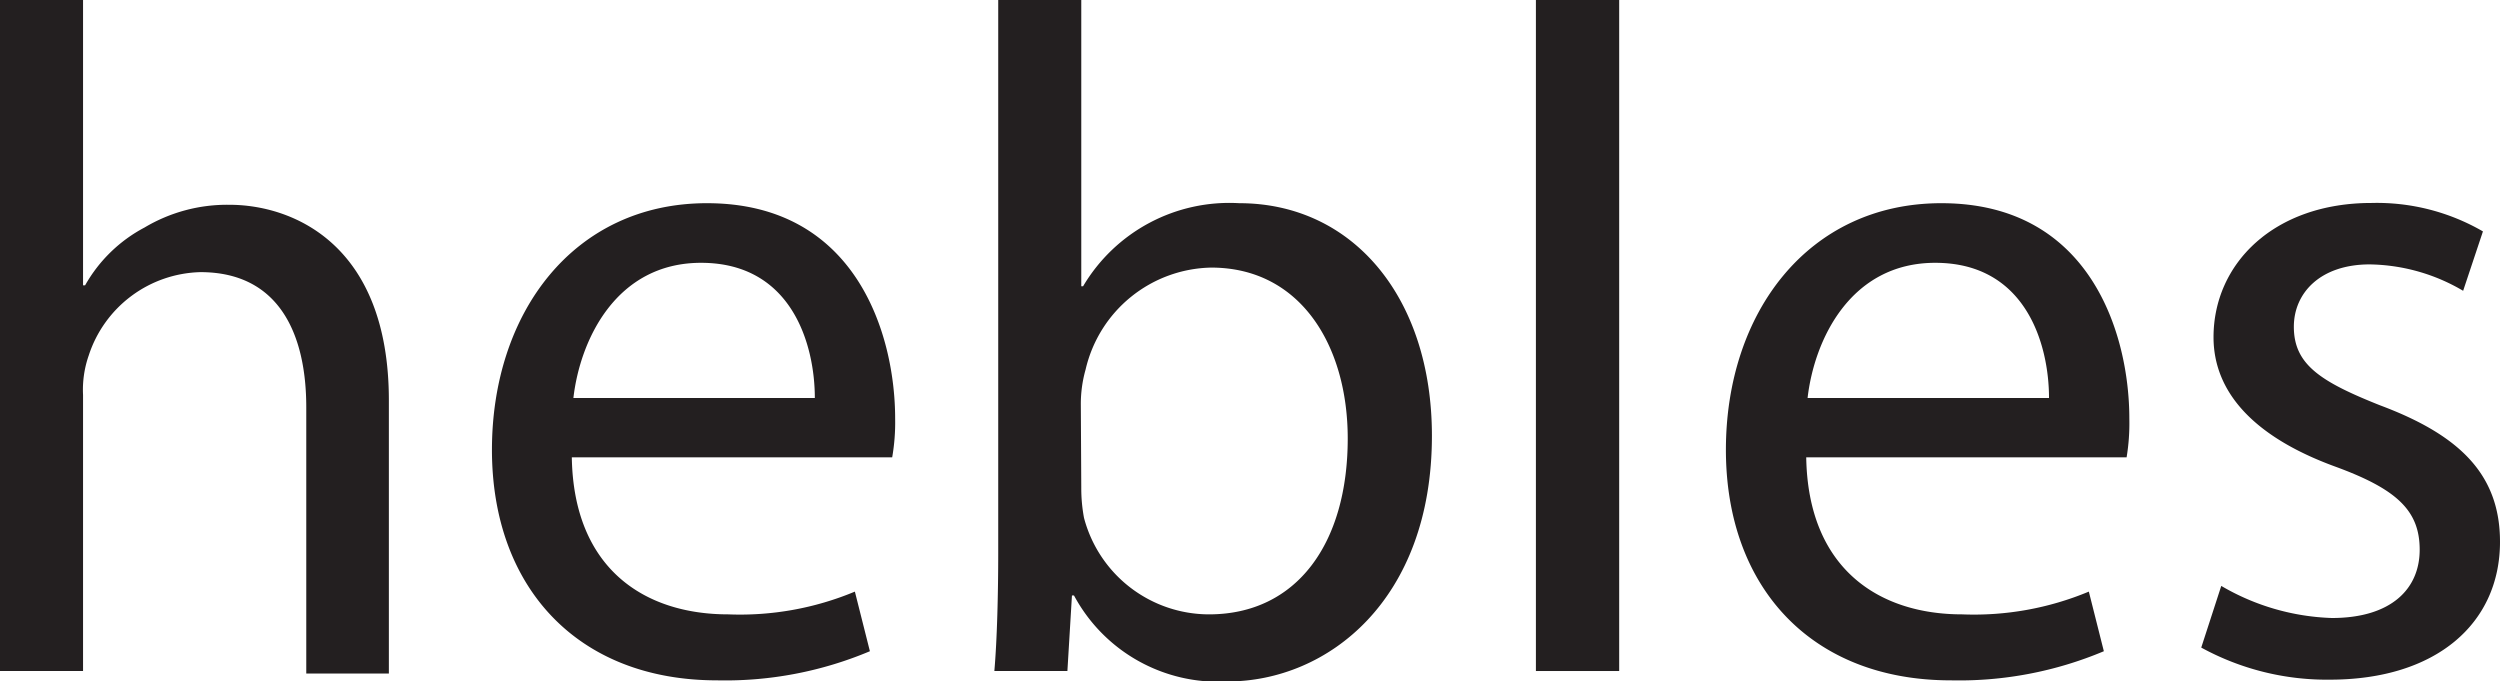
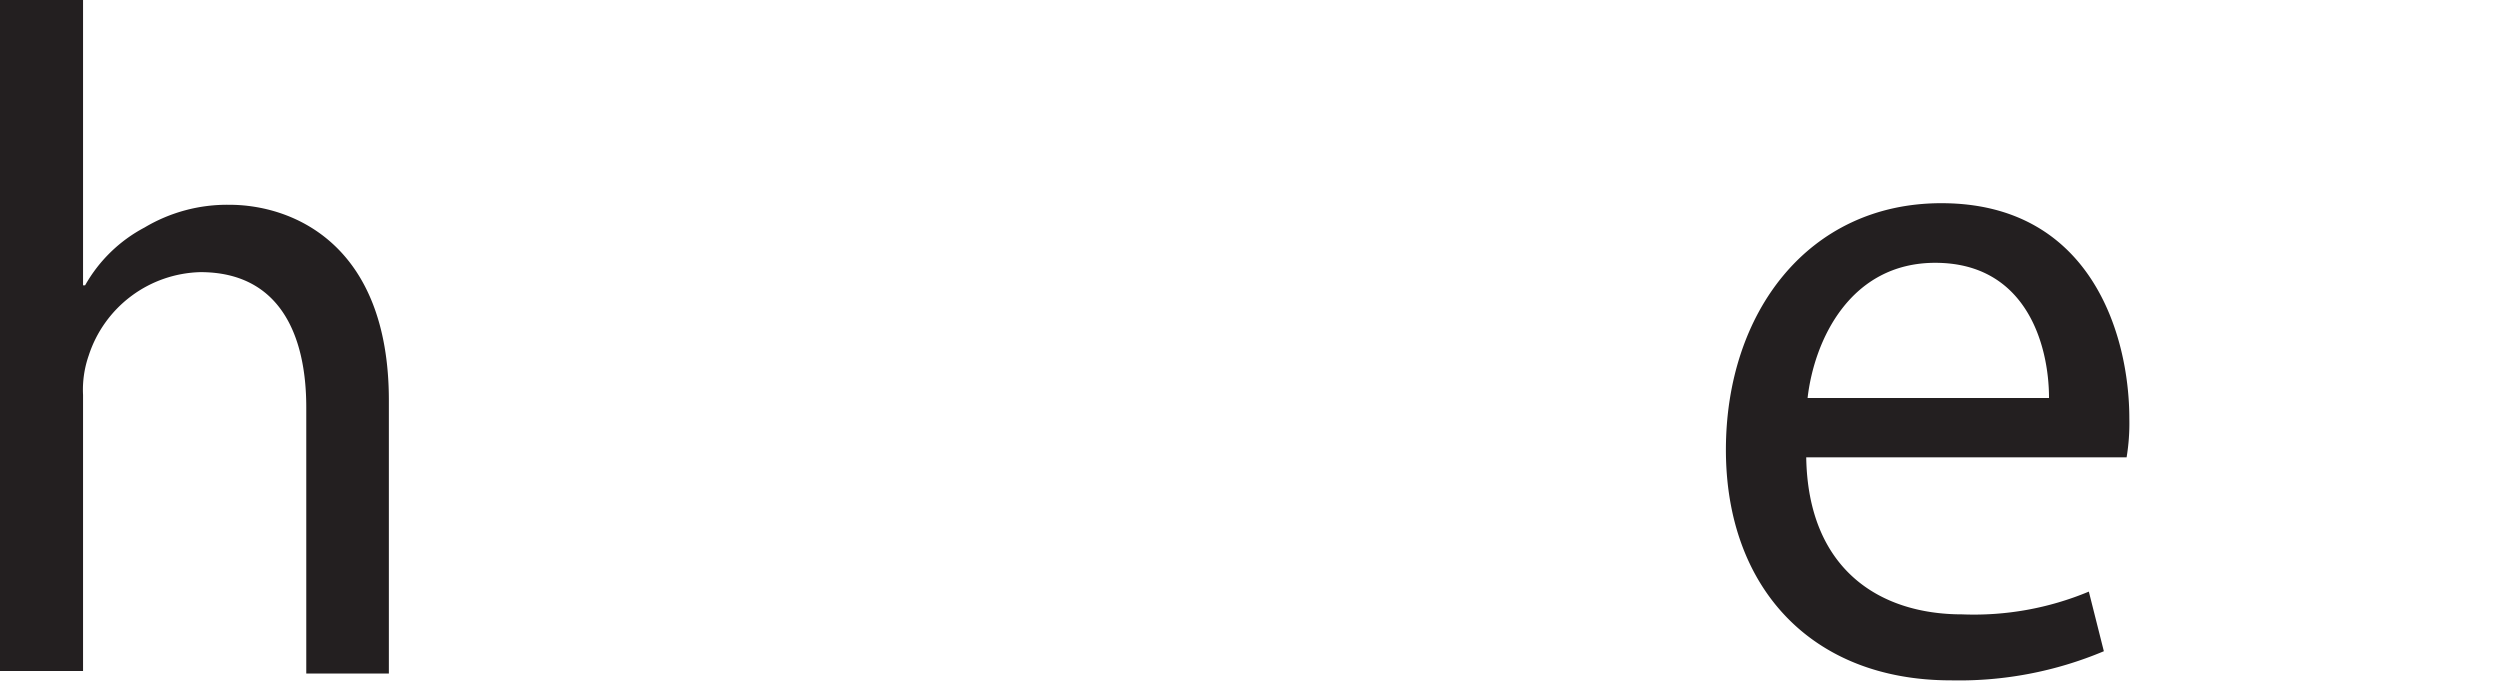
<svg xmlns="http://www.w3.org/2000/svg" viewBox="0 0 109.87 29.95">
  <defs>
    <style>.cls-1{fill:#231f20;}</style>
  </defs>
  <g id="Layer_2" data-name="Layer 2">
    <g id="Capa_1" data-name="Capa 1">
      <path class="cls-1" d="M0,0H3.65V12.54h.09A6.46,6.46,0,0,1,6.35,10a7.08,7.08,0,0,1,3.74-1c2.7,0,7,1.66,7,8.6v12H13.46V17.9c0-3.24-1.21-5.94-4.65-5.94A5.3,5.3,0,0,0,3.9,15.62a4.57,4.57,0,0,0-.25,1.74V29.49H0Z" />
-       <path class="cls-1" d="M25.13,20.1C25.21,25,28.33,27,32,27a13.11,13.11,0,0,0,5.57-1l.66,2.62a16.38,16.38,0,0,1-6.72,1.28c-6.15,0-9.89-4.11-9.89-10.13S25.21,8.93,31.07,8.93c6.56,0,8.27,5.77,8.27,9.47a9,9,0,0,1-.13,1.7Zm10.68-2.61c0-2.33-1-5.94-5-5.94-3.74,0-5.32,3.4-5.61,5.94Z" />
-       <path class="cls-1" d="M43.87,0h3.65V12.58h.08a7.47,7.47,0,0,1,6.86-3.65c5,0,8.47,4.15,8.47,10.22,0,7.22-4.57,10.8-9,10.8a7.19,7.19,0,0,1-6.73-3.78h-.09l-.2,3.32H43.7c.12-1.37.17-3.41.17-5.19Zm3.65,21.43a7.07,7.07,0,0,0,.12,1.33A5.69,5.69,0,0,0,53.13,27c3.86,0,6.1-3.12,6.1-7.73,0-4.07-2.07-7.51-6-7.51a5.78,5.78,0,0,0-5.52,4.48,5.57,5.57,0,0,0-.21,1.54Z" />
-       <path class="cls-1" d="M67.5,0h3.66V29.49H67.5Z" />
      <path class="cls-1" d="M79.38,20.1C79.46,25,82.58,27,86.23,27a13.11,13.11,0,0,0,5.57-1l.66,2.62a16.4,16.4,0,0,1-6.73,1.28c-6.14,0-9.88-4.11-9.88-10.13S79.46,8.93,85.32,8.93c6.56,0,8.26,5.77,8.26,9.47a9.15,9.15,0,0,1-.12,1.7Zm10.67-2.61c0-2.33-1-5.94-5-5.94-3.74,0-5.32,3.4-5.61,5.94Z" />
-       <path class="cls-1" d="M97.62,25.75a10.25,10.25,0,0,0,4.86,1.41c2.61,0,3.86-1.28,3.86-3s-1-2.66-3.7-3.65c-3.65-1.33-5.36-3.32-5.36-5.69,0-3.24,2.66-5.9,6.94-5.9a9.3,9.3,0,0,1,4.9,1.25l-.87,2.61a8.29,8.29,0,0,0-4.11-1.16c-2.16,0-3.33,1.25-3.33,2.74,0,1.66,1.17,2.41,3.78,3.45,3.45,1.29,5.28,3,5.28,6,0,3.57-2.78,6.06-7.48,6.06a11.5,11.5,0,0,1-5.65-1.41Z" />
    </g>
  </g>
</svg>